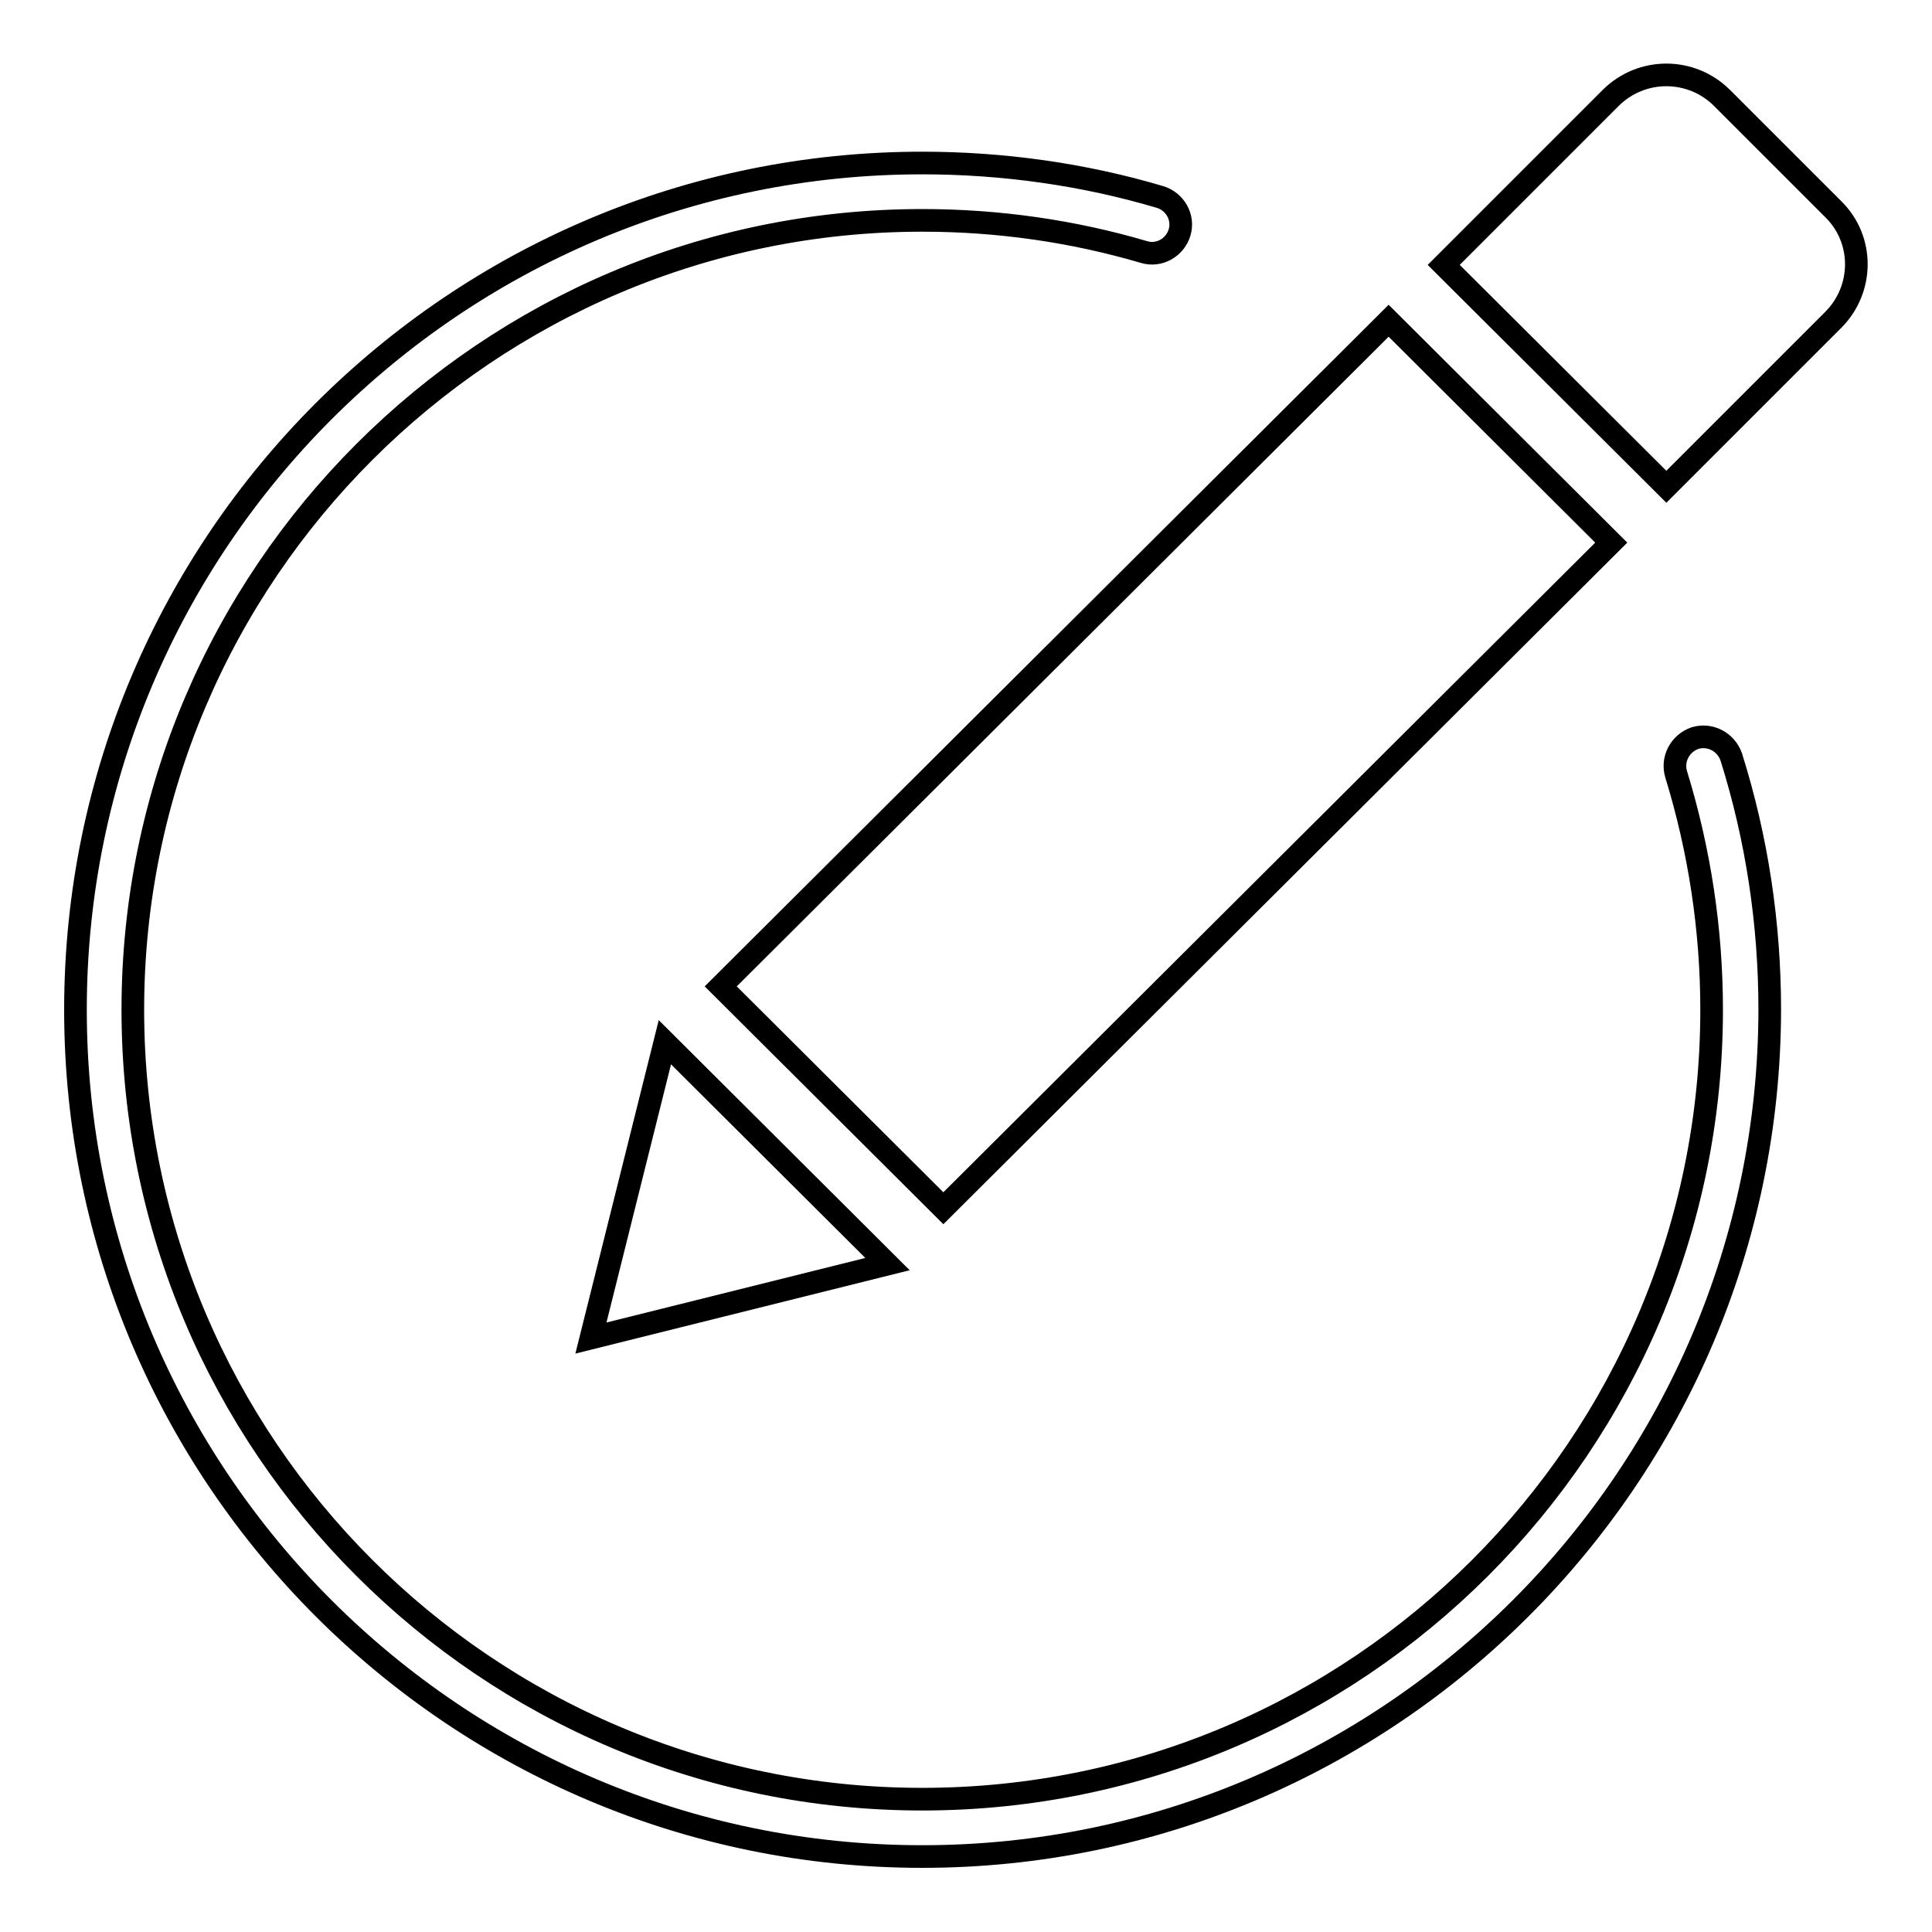
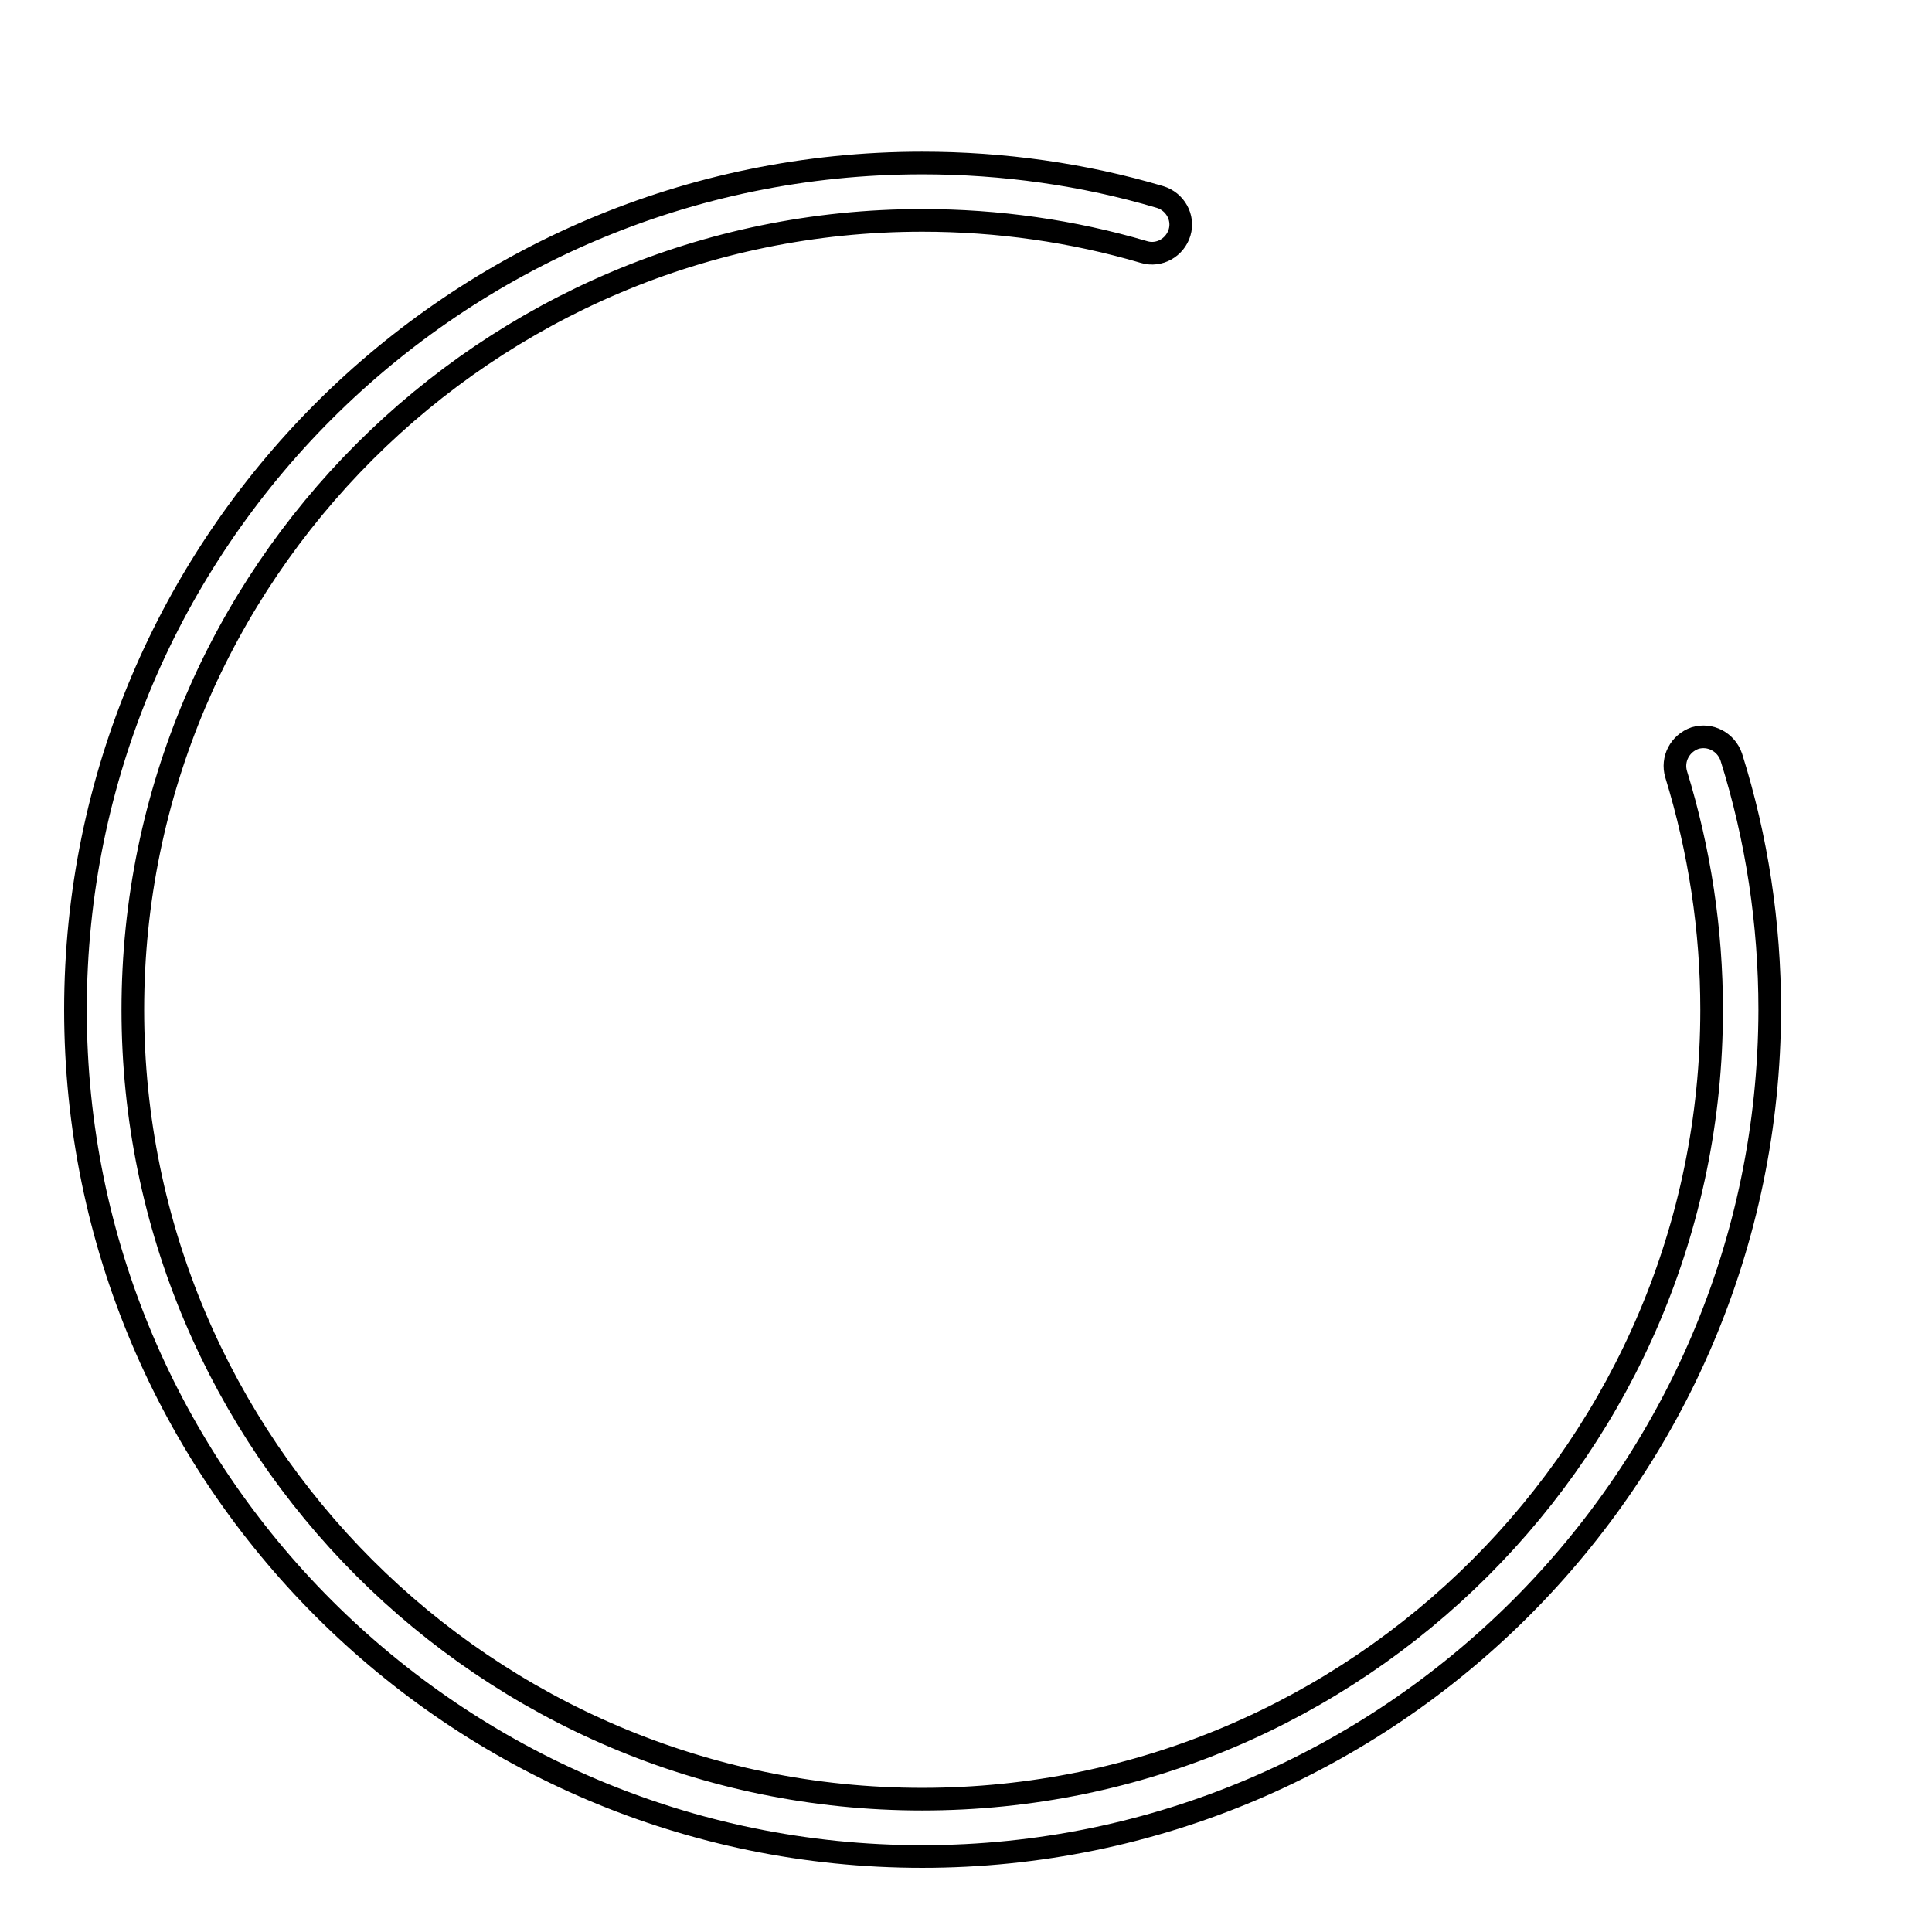
<svg xmlns="http://www.w3.org/2000/svg" version="1.1" x="0px" y="0px" viewBox="0 0 256 256" enable-background="new 0 0 256 256" xml:space="preserve">
  <g>
    <g>
-       <path stroke-width="3" fill-opacity="0" stroke="#000000" d="M220.8,64.5l-29.5-29.4l22.1-22.1c4.1-4.1,10.7-4.1,14.8,0l14.7,14.7c4.1,4,4.1,10.6,0,14.7L220.8,64.5z M125,160.1l-29.5-29.4L184,42.5l29.5,29.4L125,160.1z M78.3,177.3l9.8-39.2l29.5,29.4L78.3,177.3z" />
      <path stroke-width="3" fill-opacity="0" stroke="#000000" d="M122.2,246C60.3,246,10,195.7,10,133.8C10,71.9,60.3,21.6,122.2,21.6c10.7,0,21.4,1.5,31.5,4.5c2,0.6,3.2,2.7,2.6,4.7c-0.6,2-2.7,3.2-4.7,2.6c-9.5-2.8-19.4-4.2-29.4-4.2c-57.6,0-104.6,46.9-104.6,104.6c0,57.7,46.9,104.6,104.6,104.6s104.6-46.9,104.6-104.6c0-10.6-1.6-21.1-4.7-31.2c-0.6-2,0.5-4.1,2.5-4.8c2-0.6,4.1,0.5,4.8,2.5c3.4,10.8,5.1,22.1,5.1,33.5C234.4,195.7,184,246,122.2,246z" />
    </g>
  </g>
</svg>